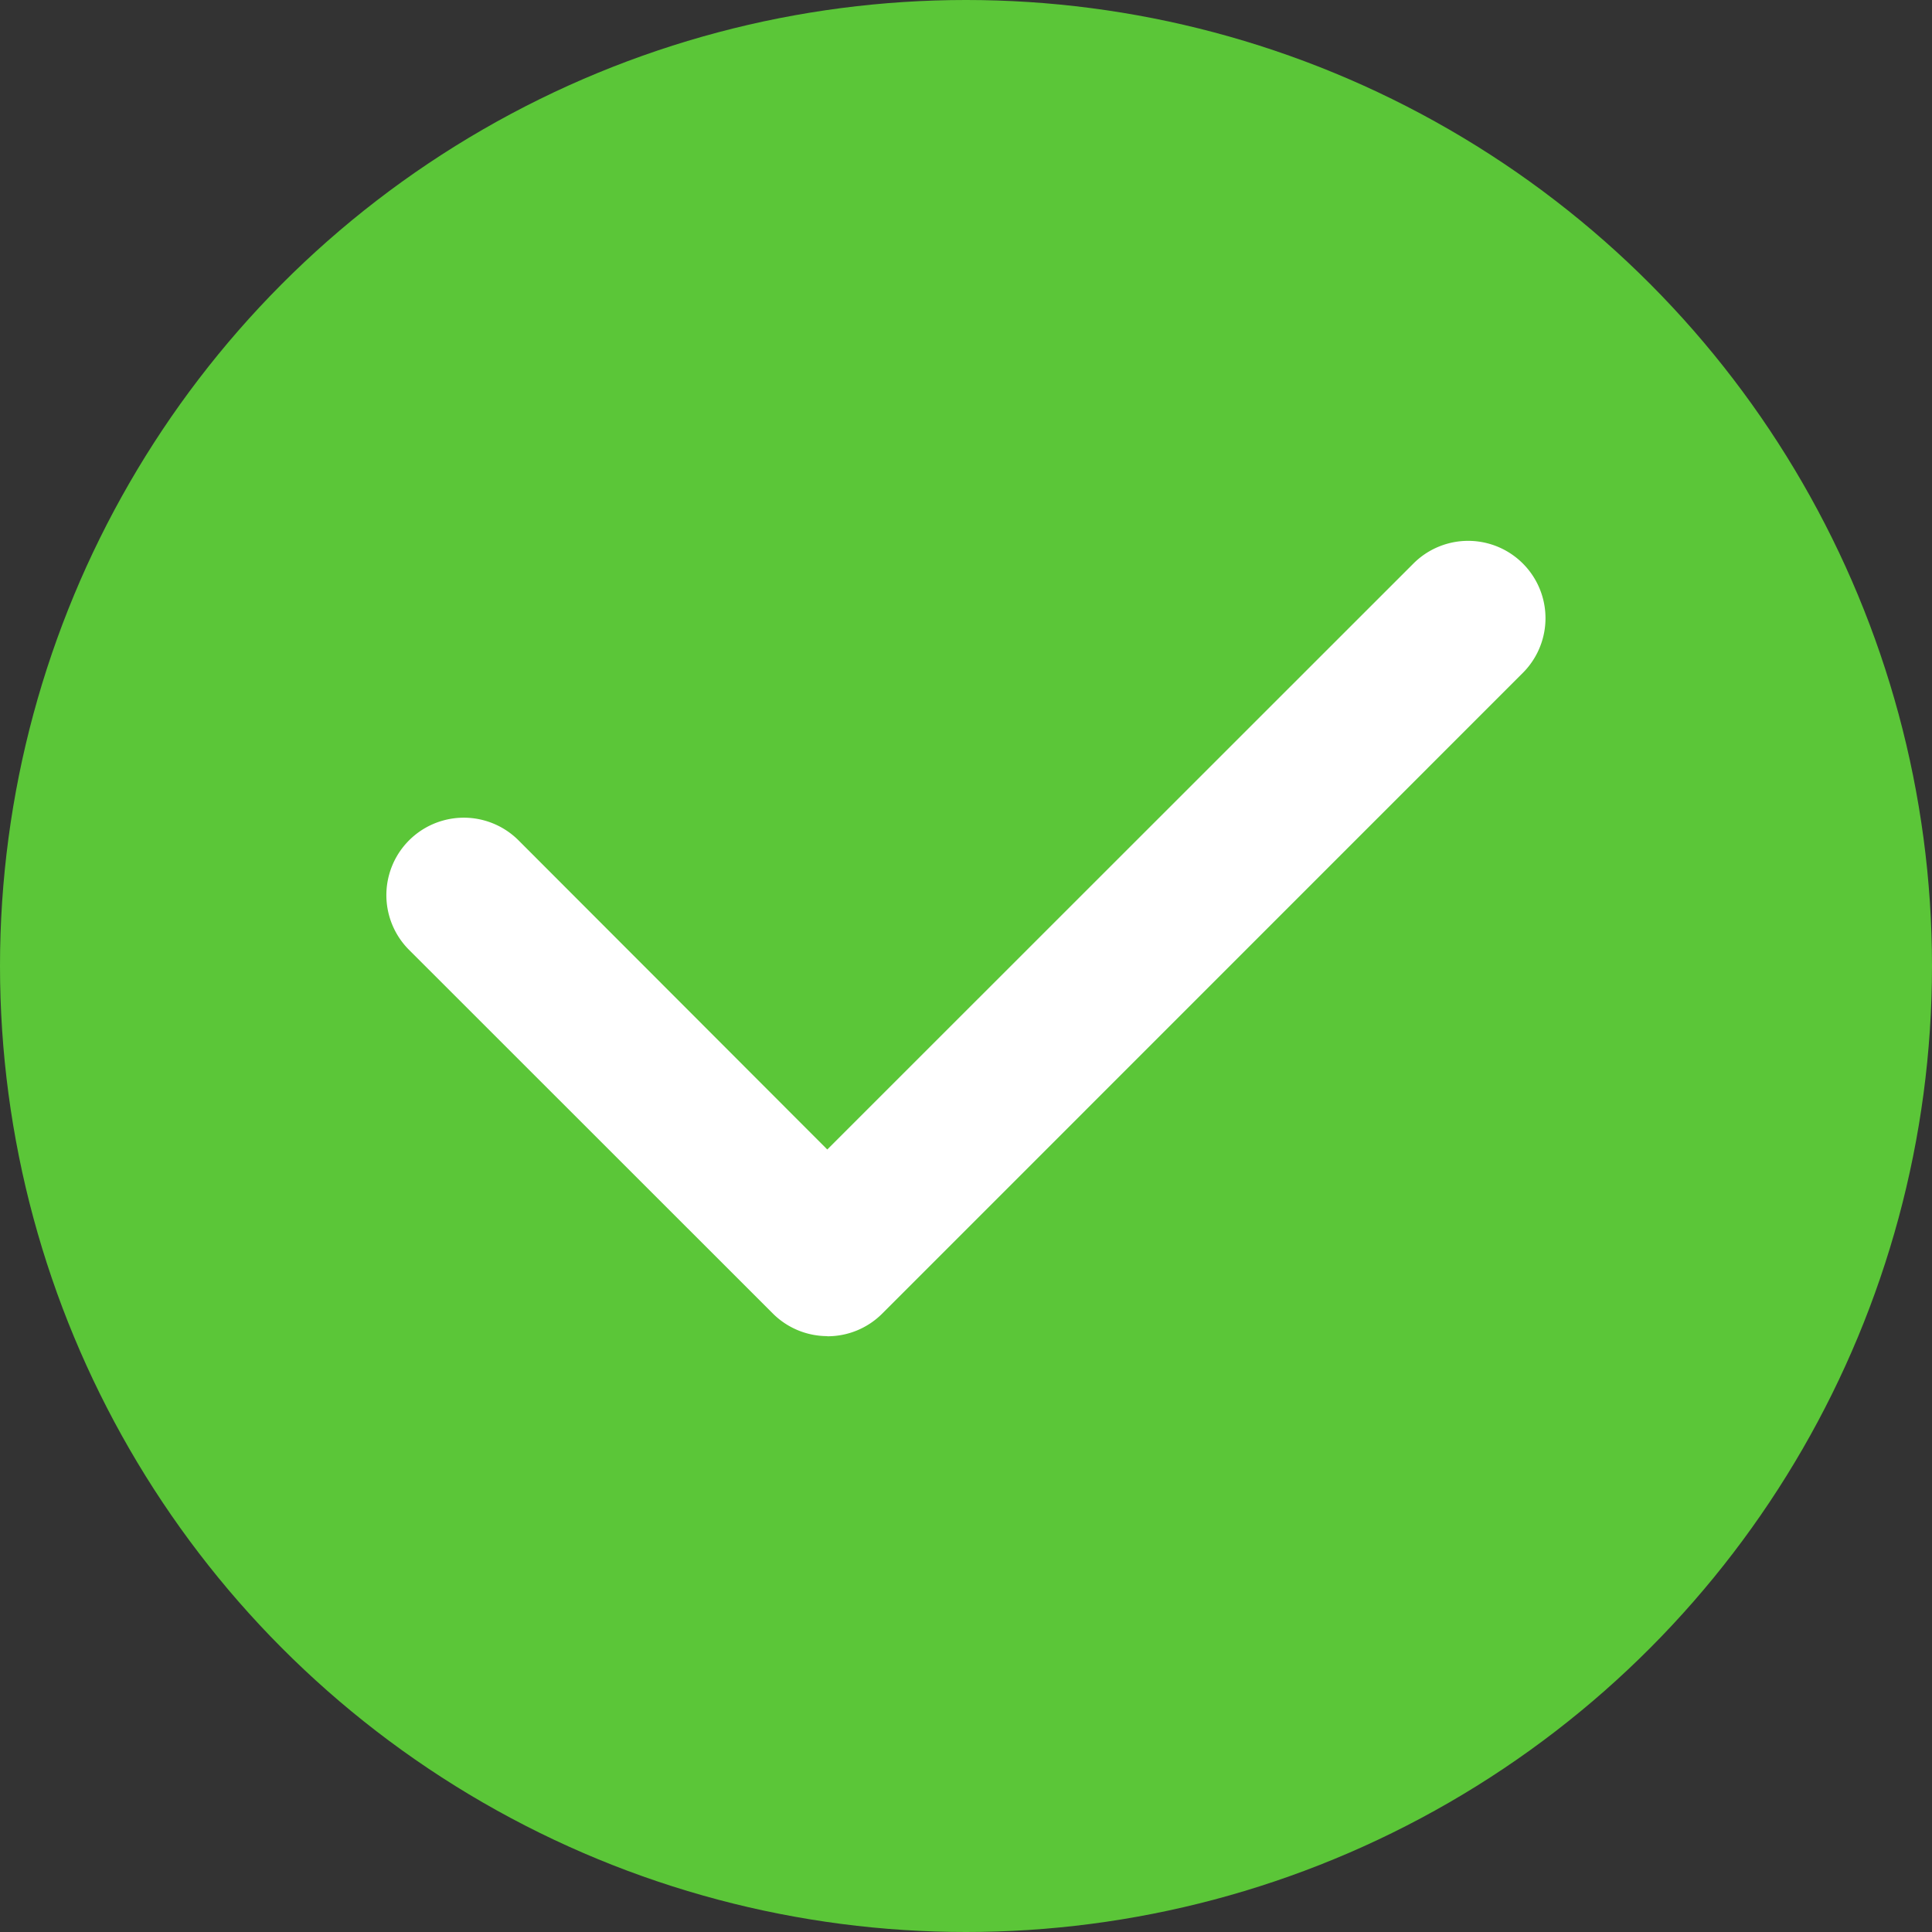
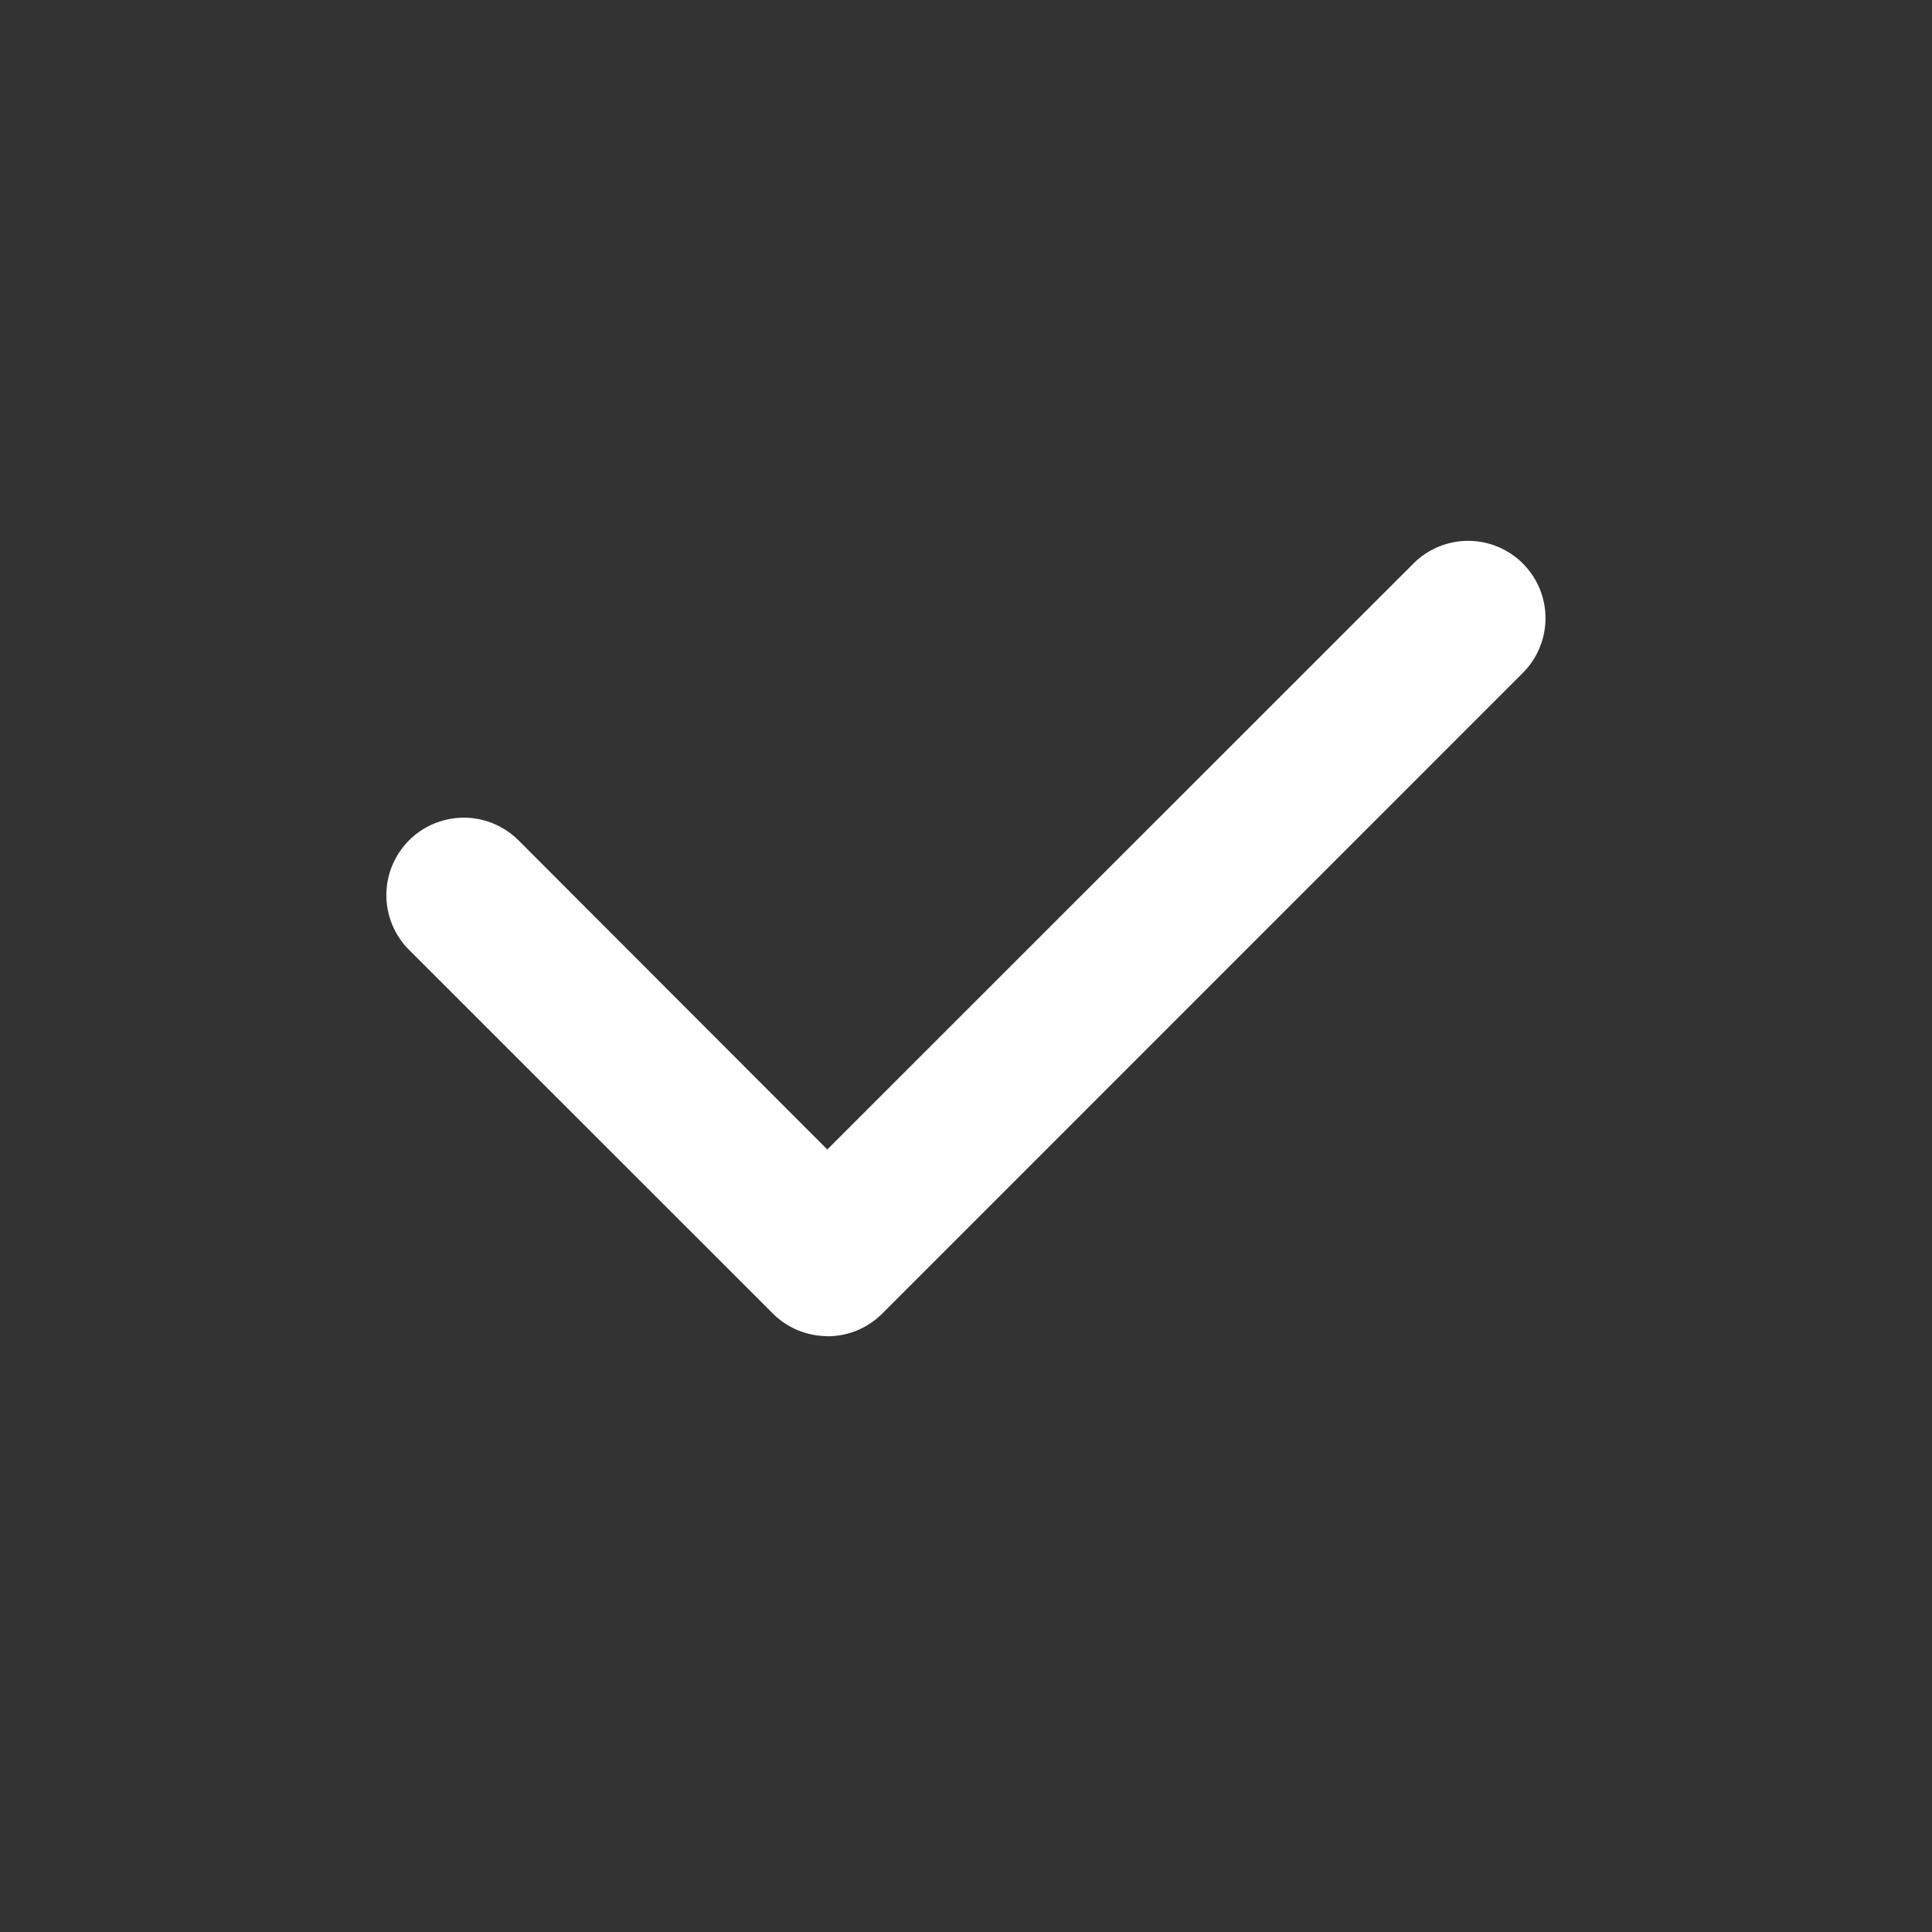
<svg xmlns="http://www.w3.org/2000/svg" width="40" height="40" viewBox="0 0 40 40">
  <rect x="0" y="0" width="40" height="40" fill="#333333" stroke="none" />
  <g id="Gruppe_11544" data-name="Gruppe 11544" transform="translate(-1145 -686)">
-     <circle id="Ellipse_87" data-name="Ellipse 87" cx="20" cy="20" r="20" transform="translate(1145 686)" fill="#5bc638" />
    <path id="Pfad_14858" data-name="Pfad 14858" d="M9.128,16.464A1.6,1.6,0,0,1,8,15.995L.469,8.467A1.6,1.6,0,0,1,2.736,6.2l6.392,6.4L21.263.469A1.6,1.6,0,0,1,23.53,2.731L10.263,16a1.6,1.6,0,0,1-1.134.467" transform="translate(1153 697.199)" fill="#fff" />
  </g>
</svg>